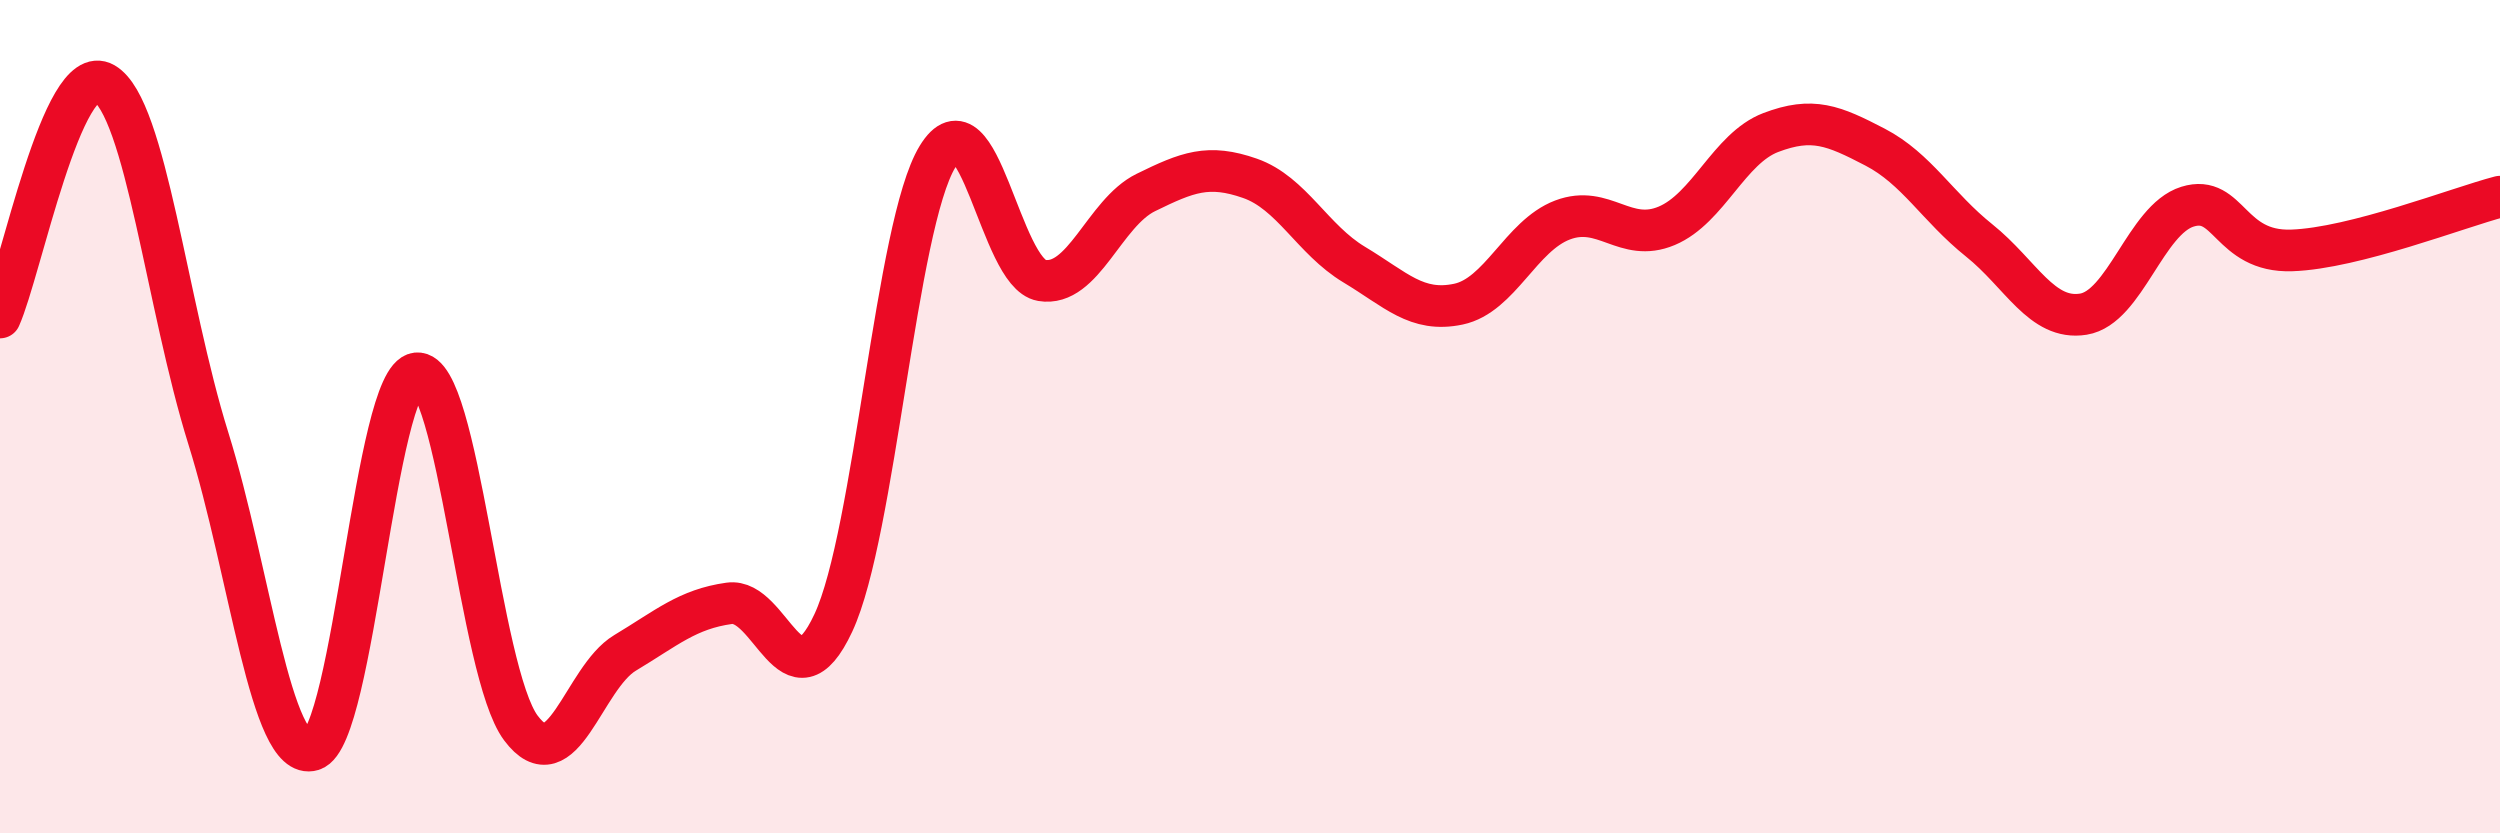
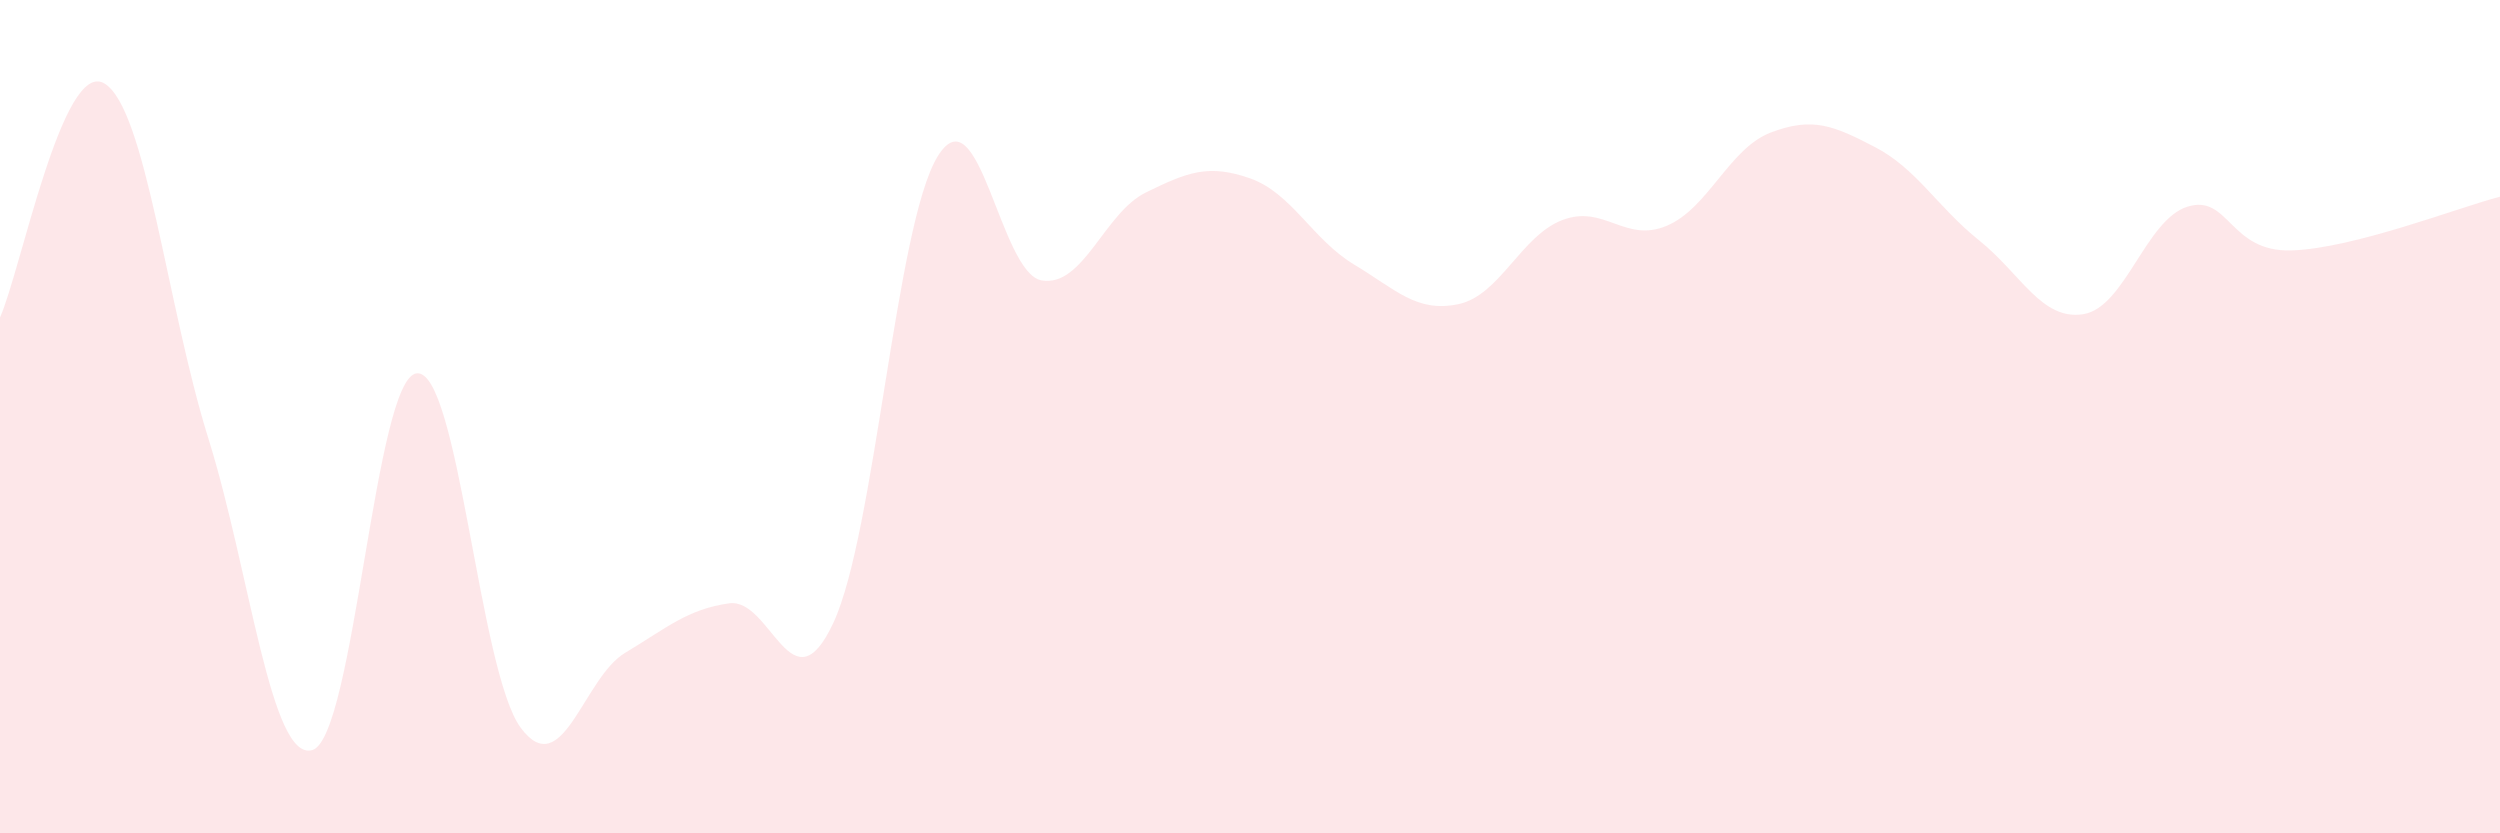
<svg xmlns="http://www.w3.org/2000/svg" width="60" height="20" viewBox="0 0 60 20">
  <path d="M 0,7.62 C 0.5,6.5 1.5,1.42 2.5,2 C 3.5,2.58 4,7.32 5,10.52 C 6,13.72 6.5,18.31 7.5,18 C 8.5,17.69 9,9.07 10,8.96 C 11,8.85 11.5,16.13 12.5,17.47 C 13.5,18.81 14,16.27 15,15.67 C 16,15.07 16.5,14.62 17.5,14.48 C 18.5,14.34 19,17.09 20,14.95 C 21,12.81 21.5,5.4 22.5,3.76 C 23.5,2.12 24,6.56 25,6.73 C 26,6.9 26.5,5.11 27.5,4.62 C 28.5,4.13 29,3.93 30,4.28 C 31,4.63 31.5,5.75 32.5,6.35 C 33.5,6.95 34,7.51 35,7.3 C 36,7.09 36.5,5.66 37.5,5.28 C 38.5,4.9 39,5.84 40,5.42 C 41,5 41.5,3.56 42.5,3.18 C 43.5,2.8 44,3.01 45,3.53 C 46,4.05 46.5,4.97 47.5,5.77 C 48.5,6.57 49,7.7 50,7.54 C 51,7.38 51.5,5.27 52.5,4.96 C 53.5,4.65 53.5,6.06 55,6.01 C 56.5,5.96 59,4.98 60,4.72L60 20L0 20Z" fill="#EB0A25" opacity="0.1" stroke-linecap="round" stroke-linejoin="round" />
-   <path d="M 0,7.62 C 0.5,6.5 1.5,1.42 2.5,2 C 3.5,2.58 4,7.32 5,10.52 C 6,13.72 6.5,18.31 7.5,18 C 8.5,17.69 9,9.07 10,8.96 C 11,8.85 11.5,16.13 12.5,17.47 C 13.5,18.81 14,16.27 15,15.67 C 16,15.07 16.5,14.62 17.5,14.48 C 18.5,14.34 19,17.09 20,14.95 C 21,12.81 21.5,5.4 22.5,3.76 C 23.5,2.12 24,6.56 25,6.73 C 26,6.9 26.5,5.11 27.5,4.62 C 28.5,4.13 29,3.93 30,4.28 C 31,4.63 31.5,5.75 32.5,6.35 C 33.5,6.95 34,7.51 35,7.3 C 36,7.09 36.5,5.66 37.5,5.28 C 38.5,4.9 39,5.84 40,5.42 C 41,5 41.5,3.56 42.5,3.18 C 43.5,2.8 44,3.01 45,3.53 C 46,4.05 46.5,4.97 47.5,5.77 C 48.5,6.57 49,7.7 50,7.54 C 51,7.38 51.5,5.27 52.5,4.96 C 53.5,4.65 53.5,6.06 55,6.01 C 56.5,5.96 59,4.98 60,4.72" stroke="#EB0A25" stroke-width="1" fill="none" stroke-linecap="round" stroke-linejoin="round" />
</svg>